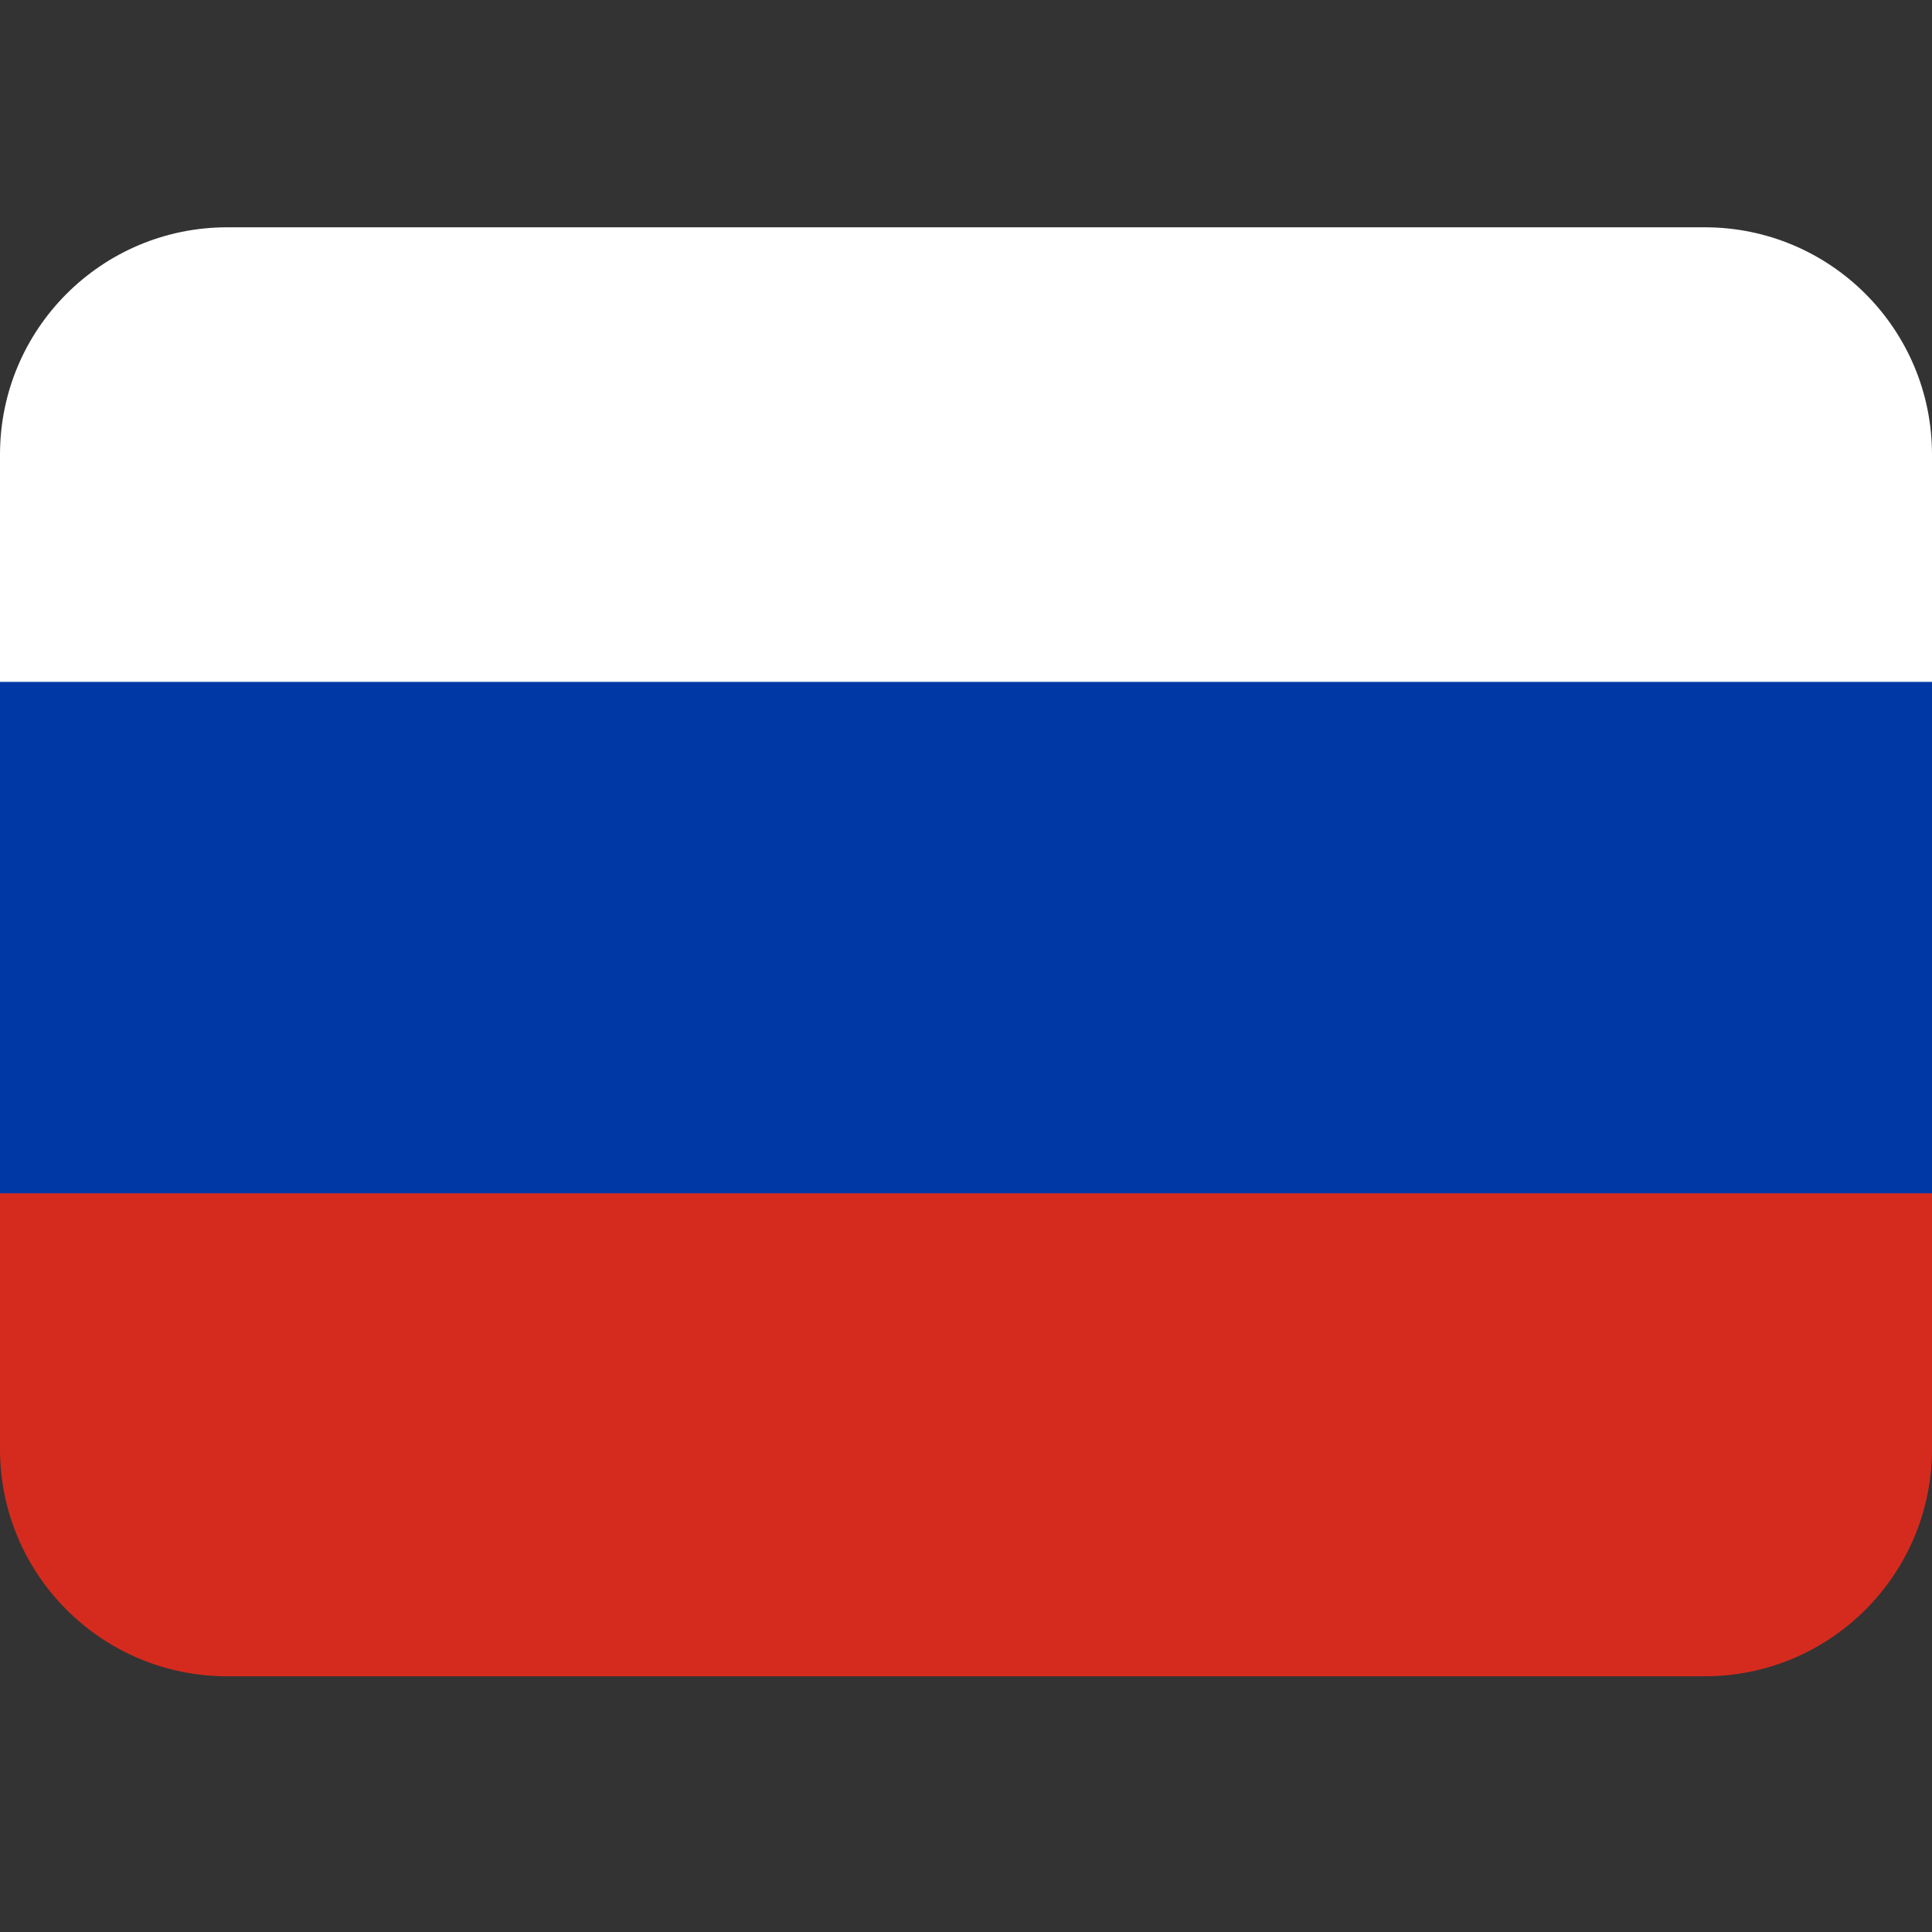
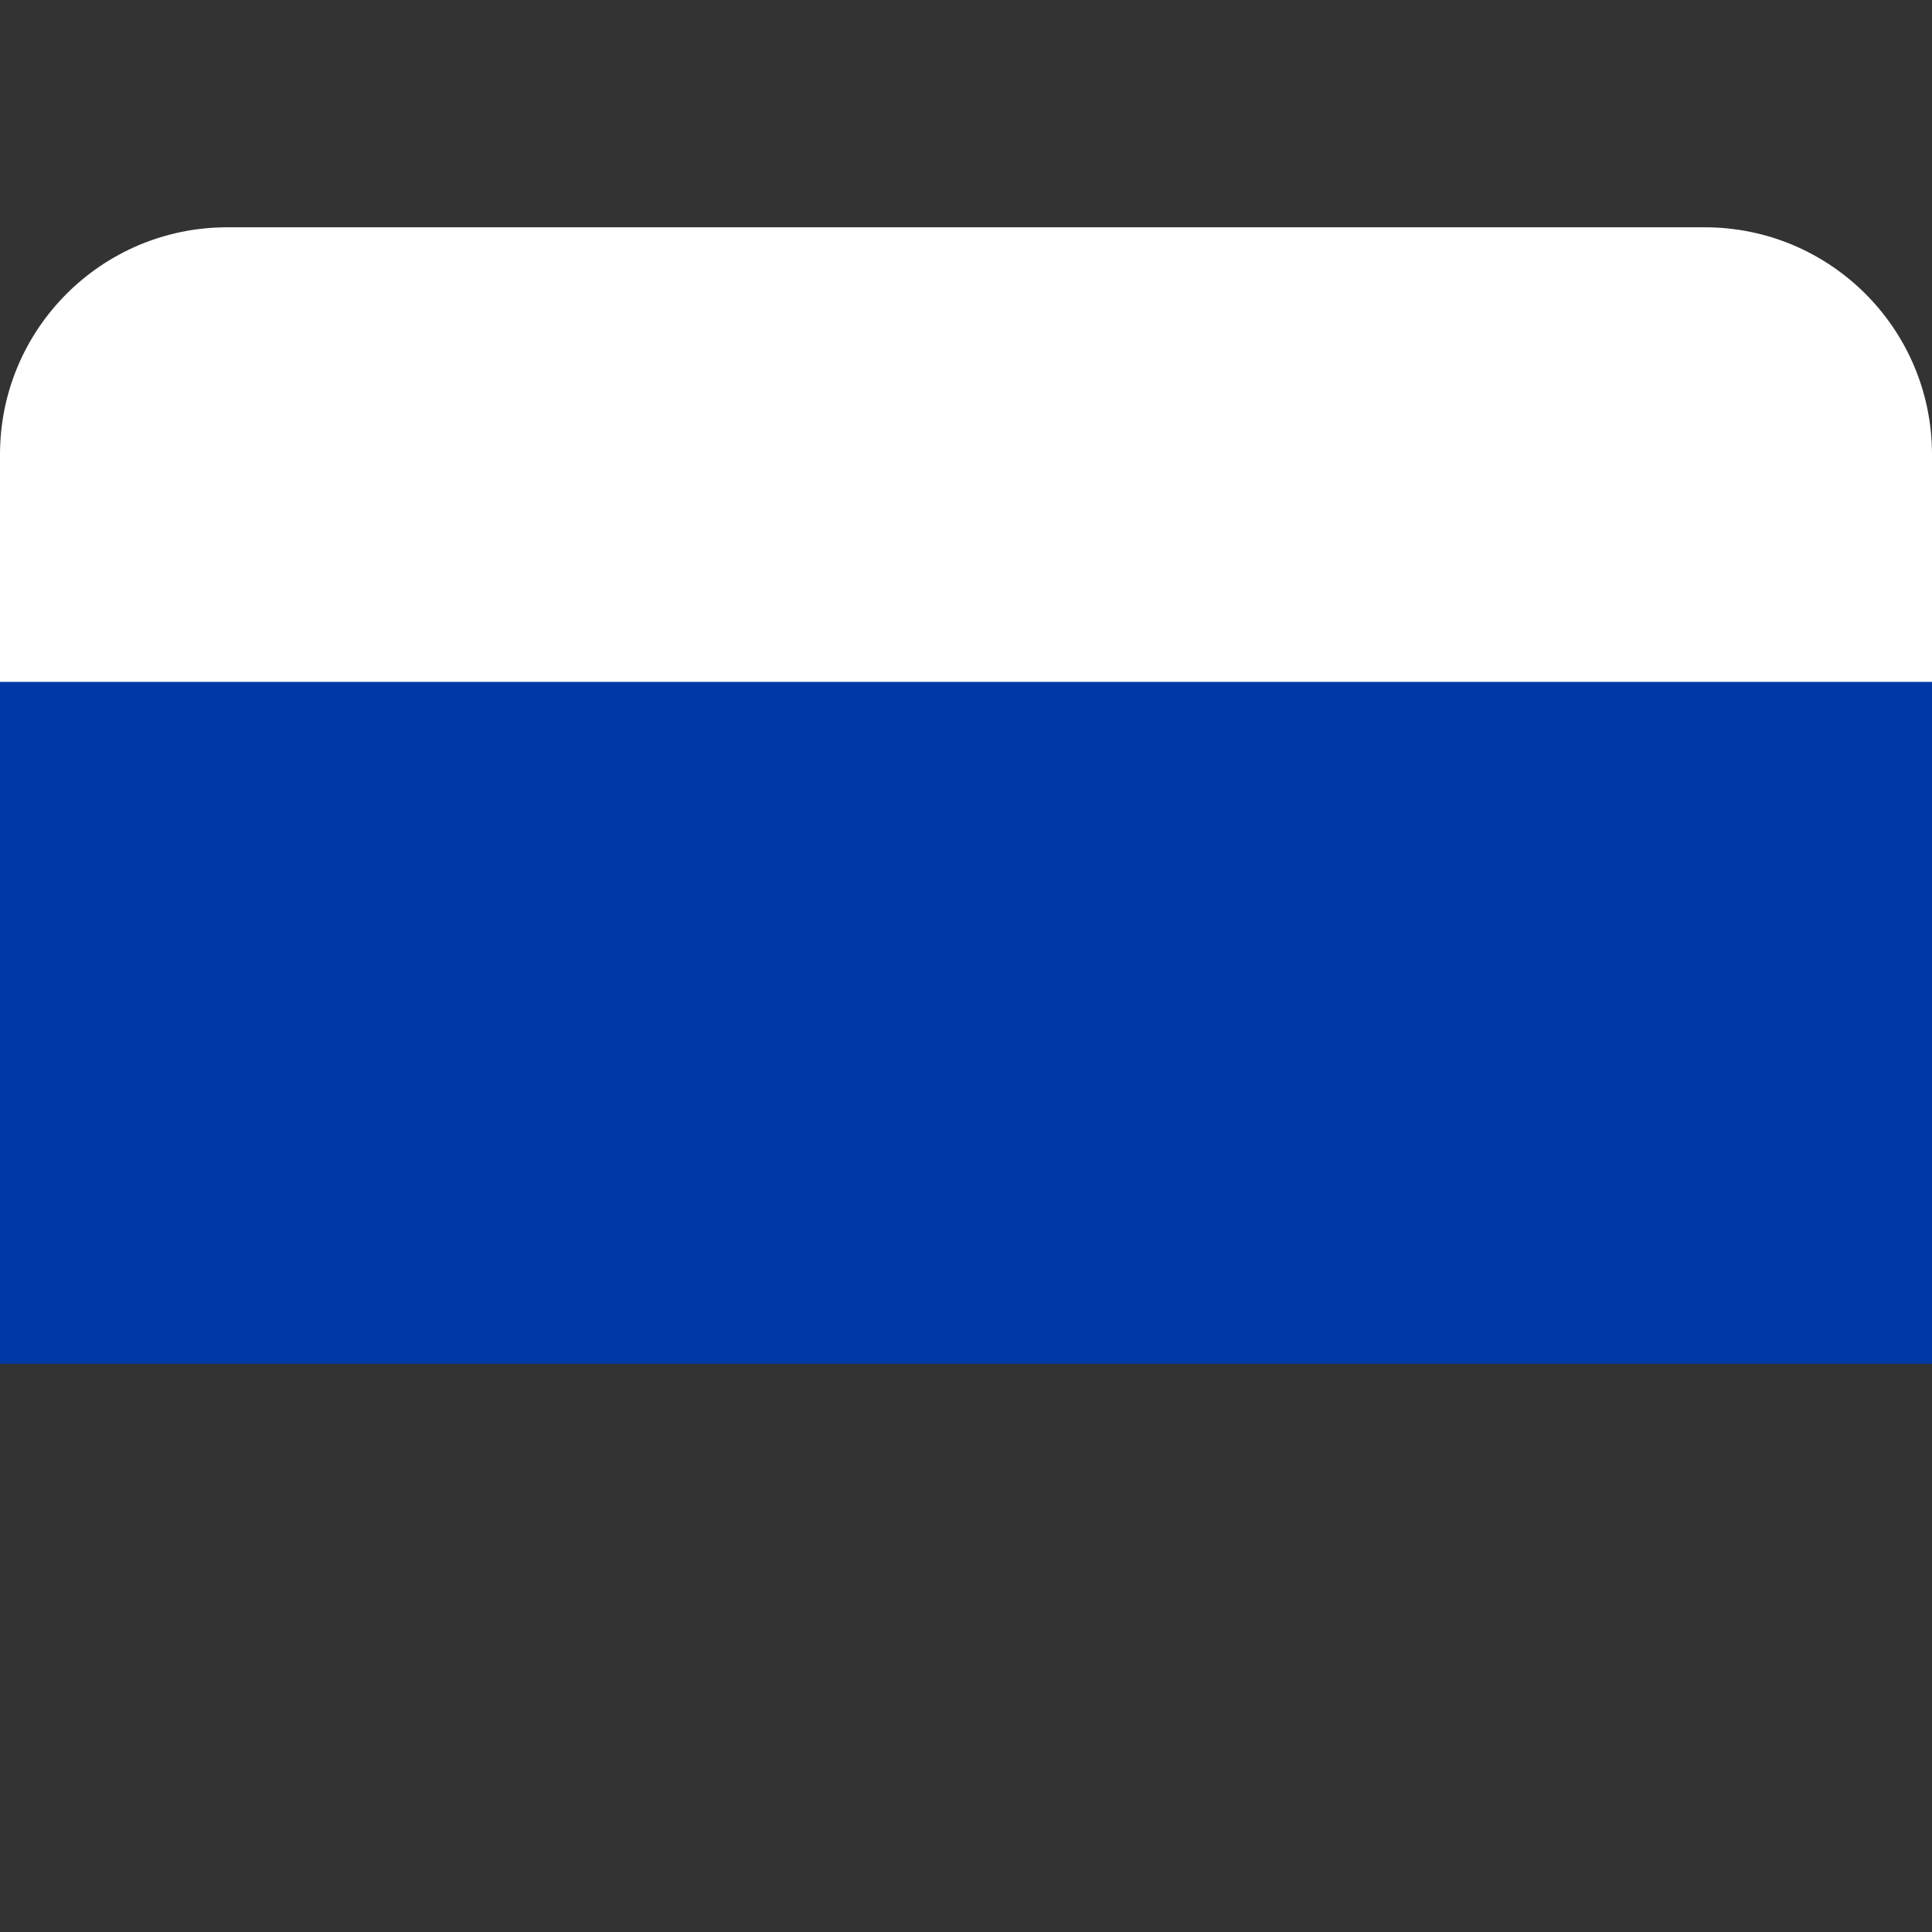
<svg xmlns="http://www.w3.org/2000/svg" width="17" height="17" viewBox="0 0 17 17" fill="none">
  <rect x="0" y="0" width="17" height="17" fill="#333333" stroke="none" />
  <path fill-rule="evenodd" clip-rule="evenodd" d="M0 4C0 2.895 0.895 2 2 2H15C16.105 2 17 2.895 17 4V11H0V4Z" fill="white" />
  <path fill-rule="evenodd" clip-rule="evenodd" d="M0 6H17V12H0V6Z" fill="#0039A6" />
-   <path fill-rule="evenodd" clip-rule="evenodd" d="M0 10.5H17V12.75C17 13.855 16.105 14.75 15 14.75H2C0.895 14.75 0 13.855 0 12.75V10.5Z" fill="#D52B1E" />
</svg>